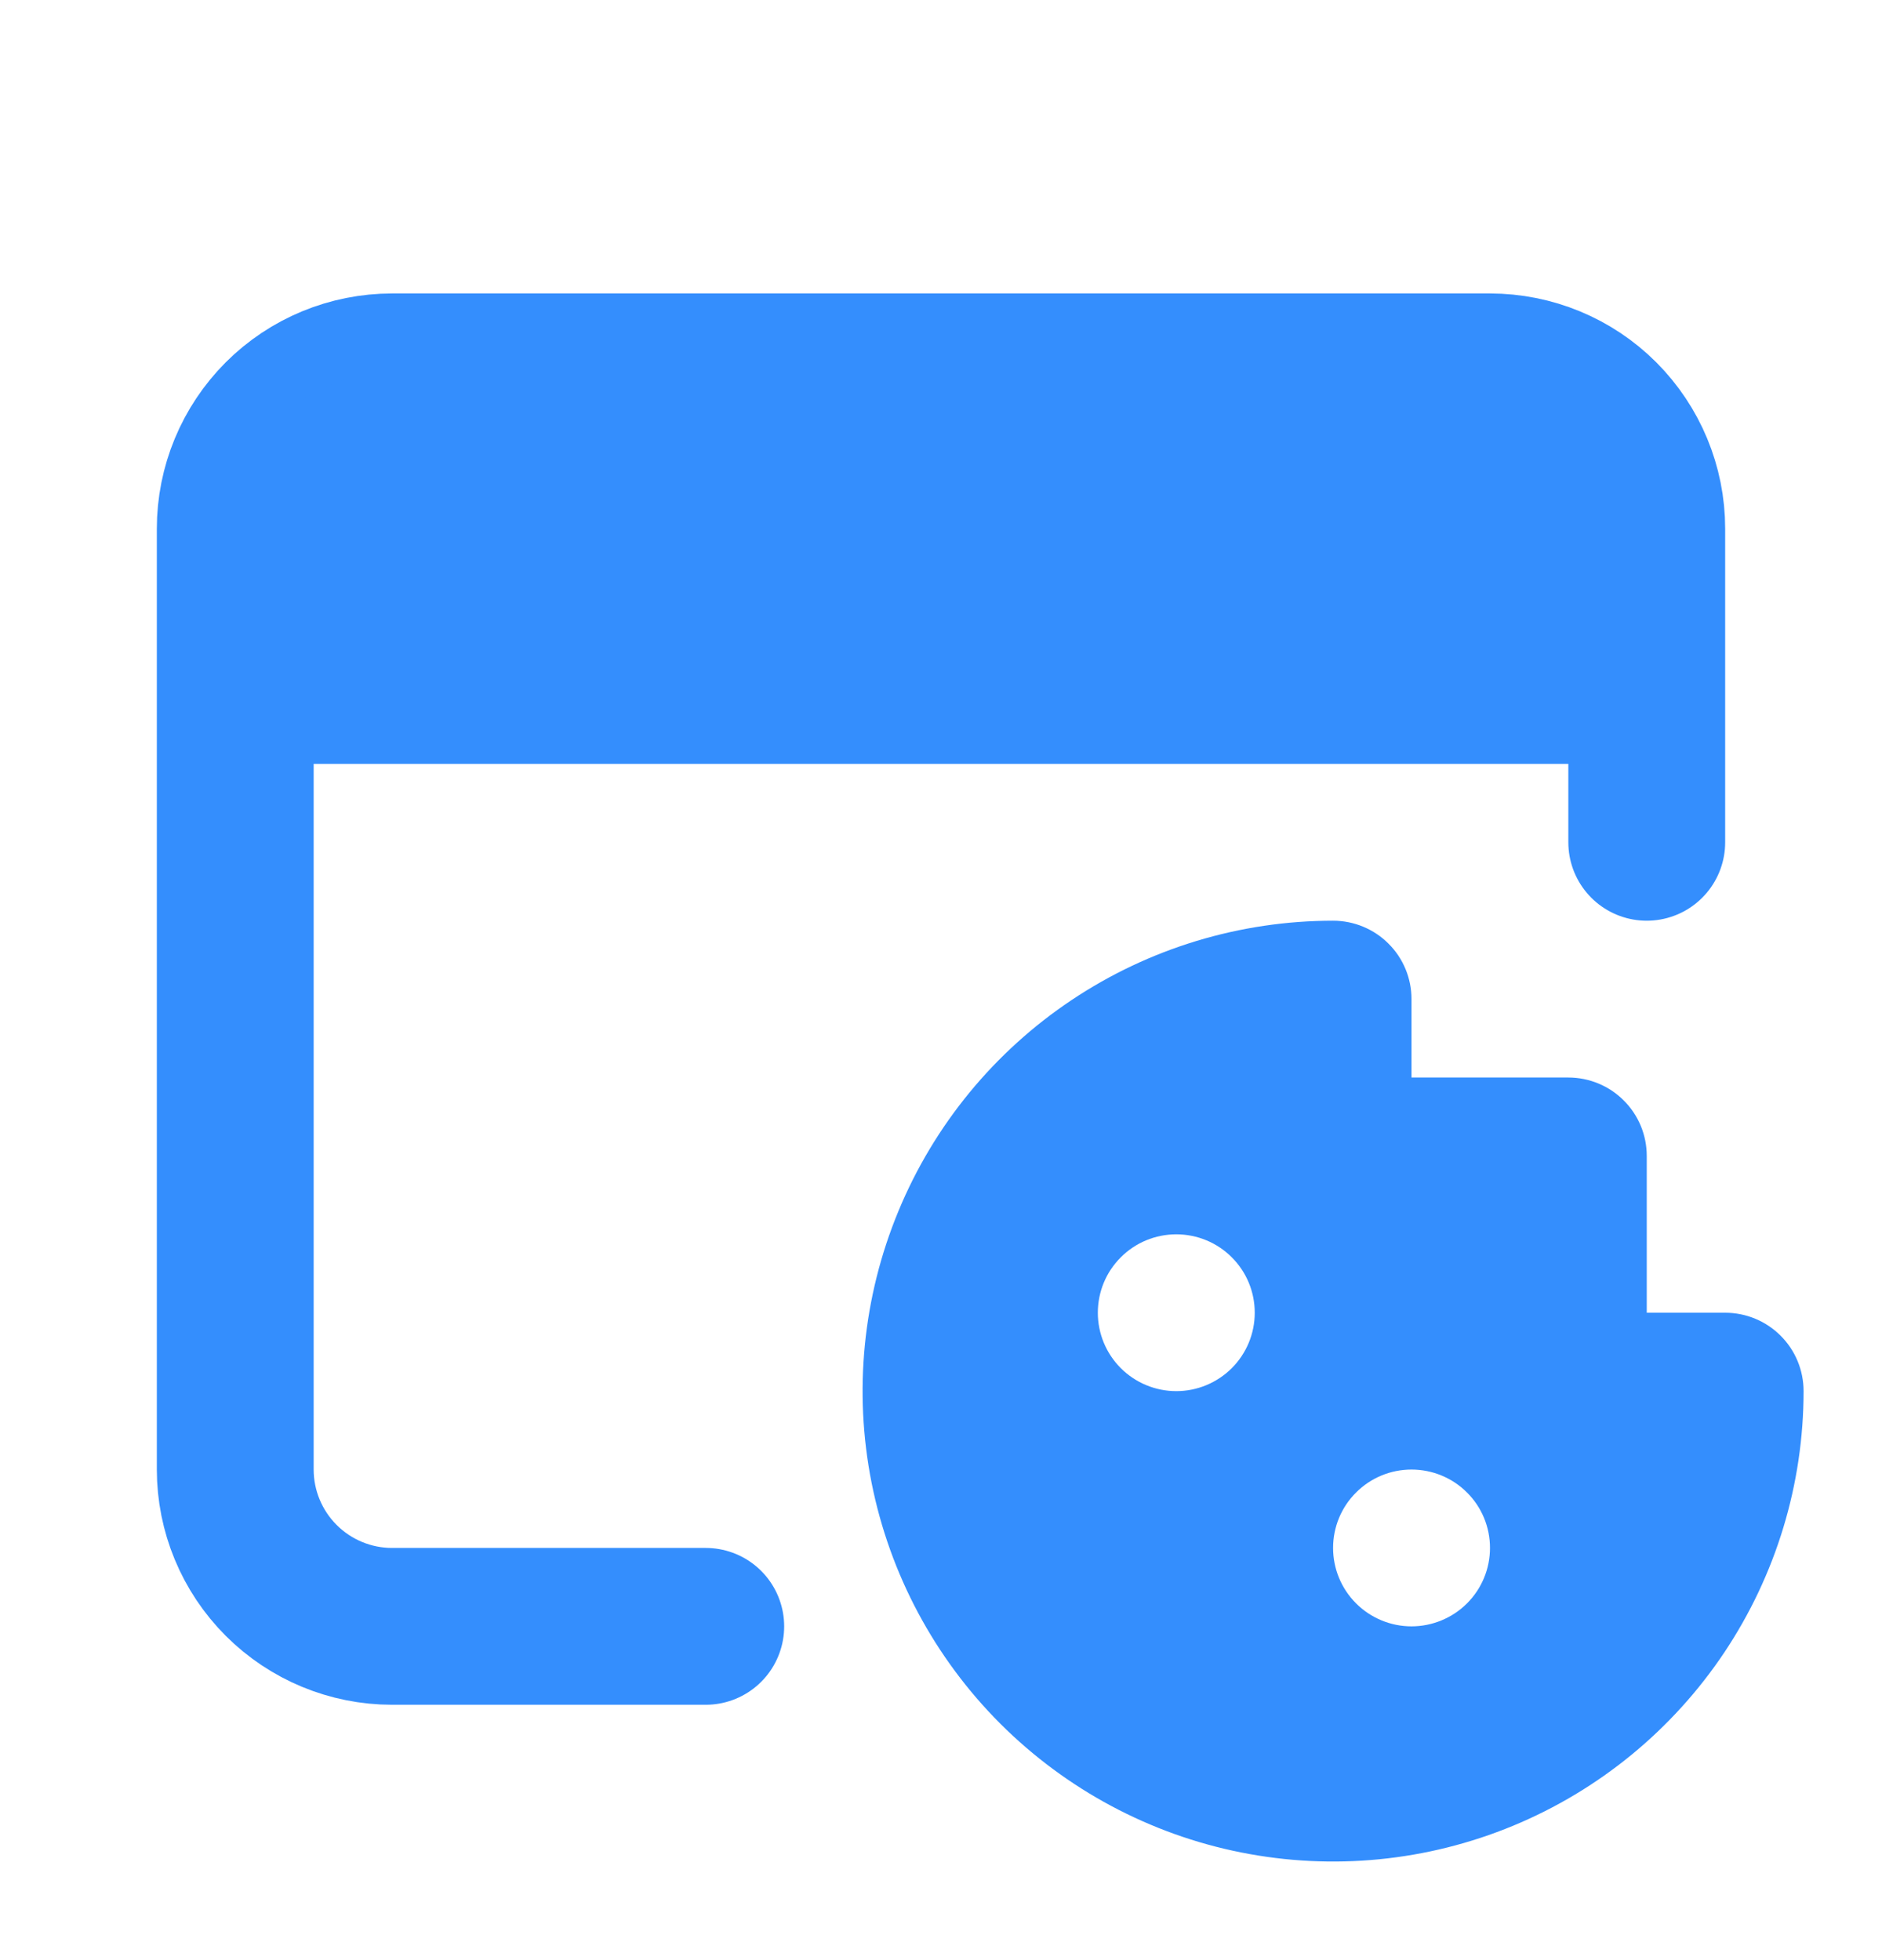
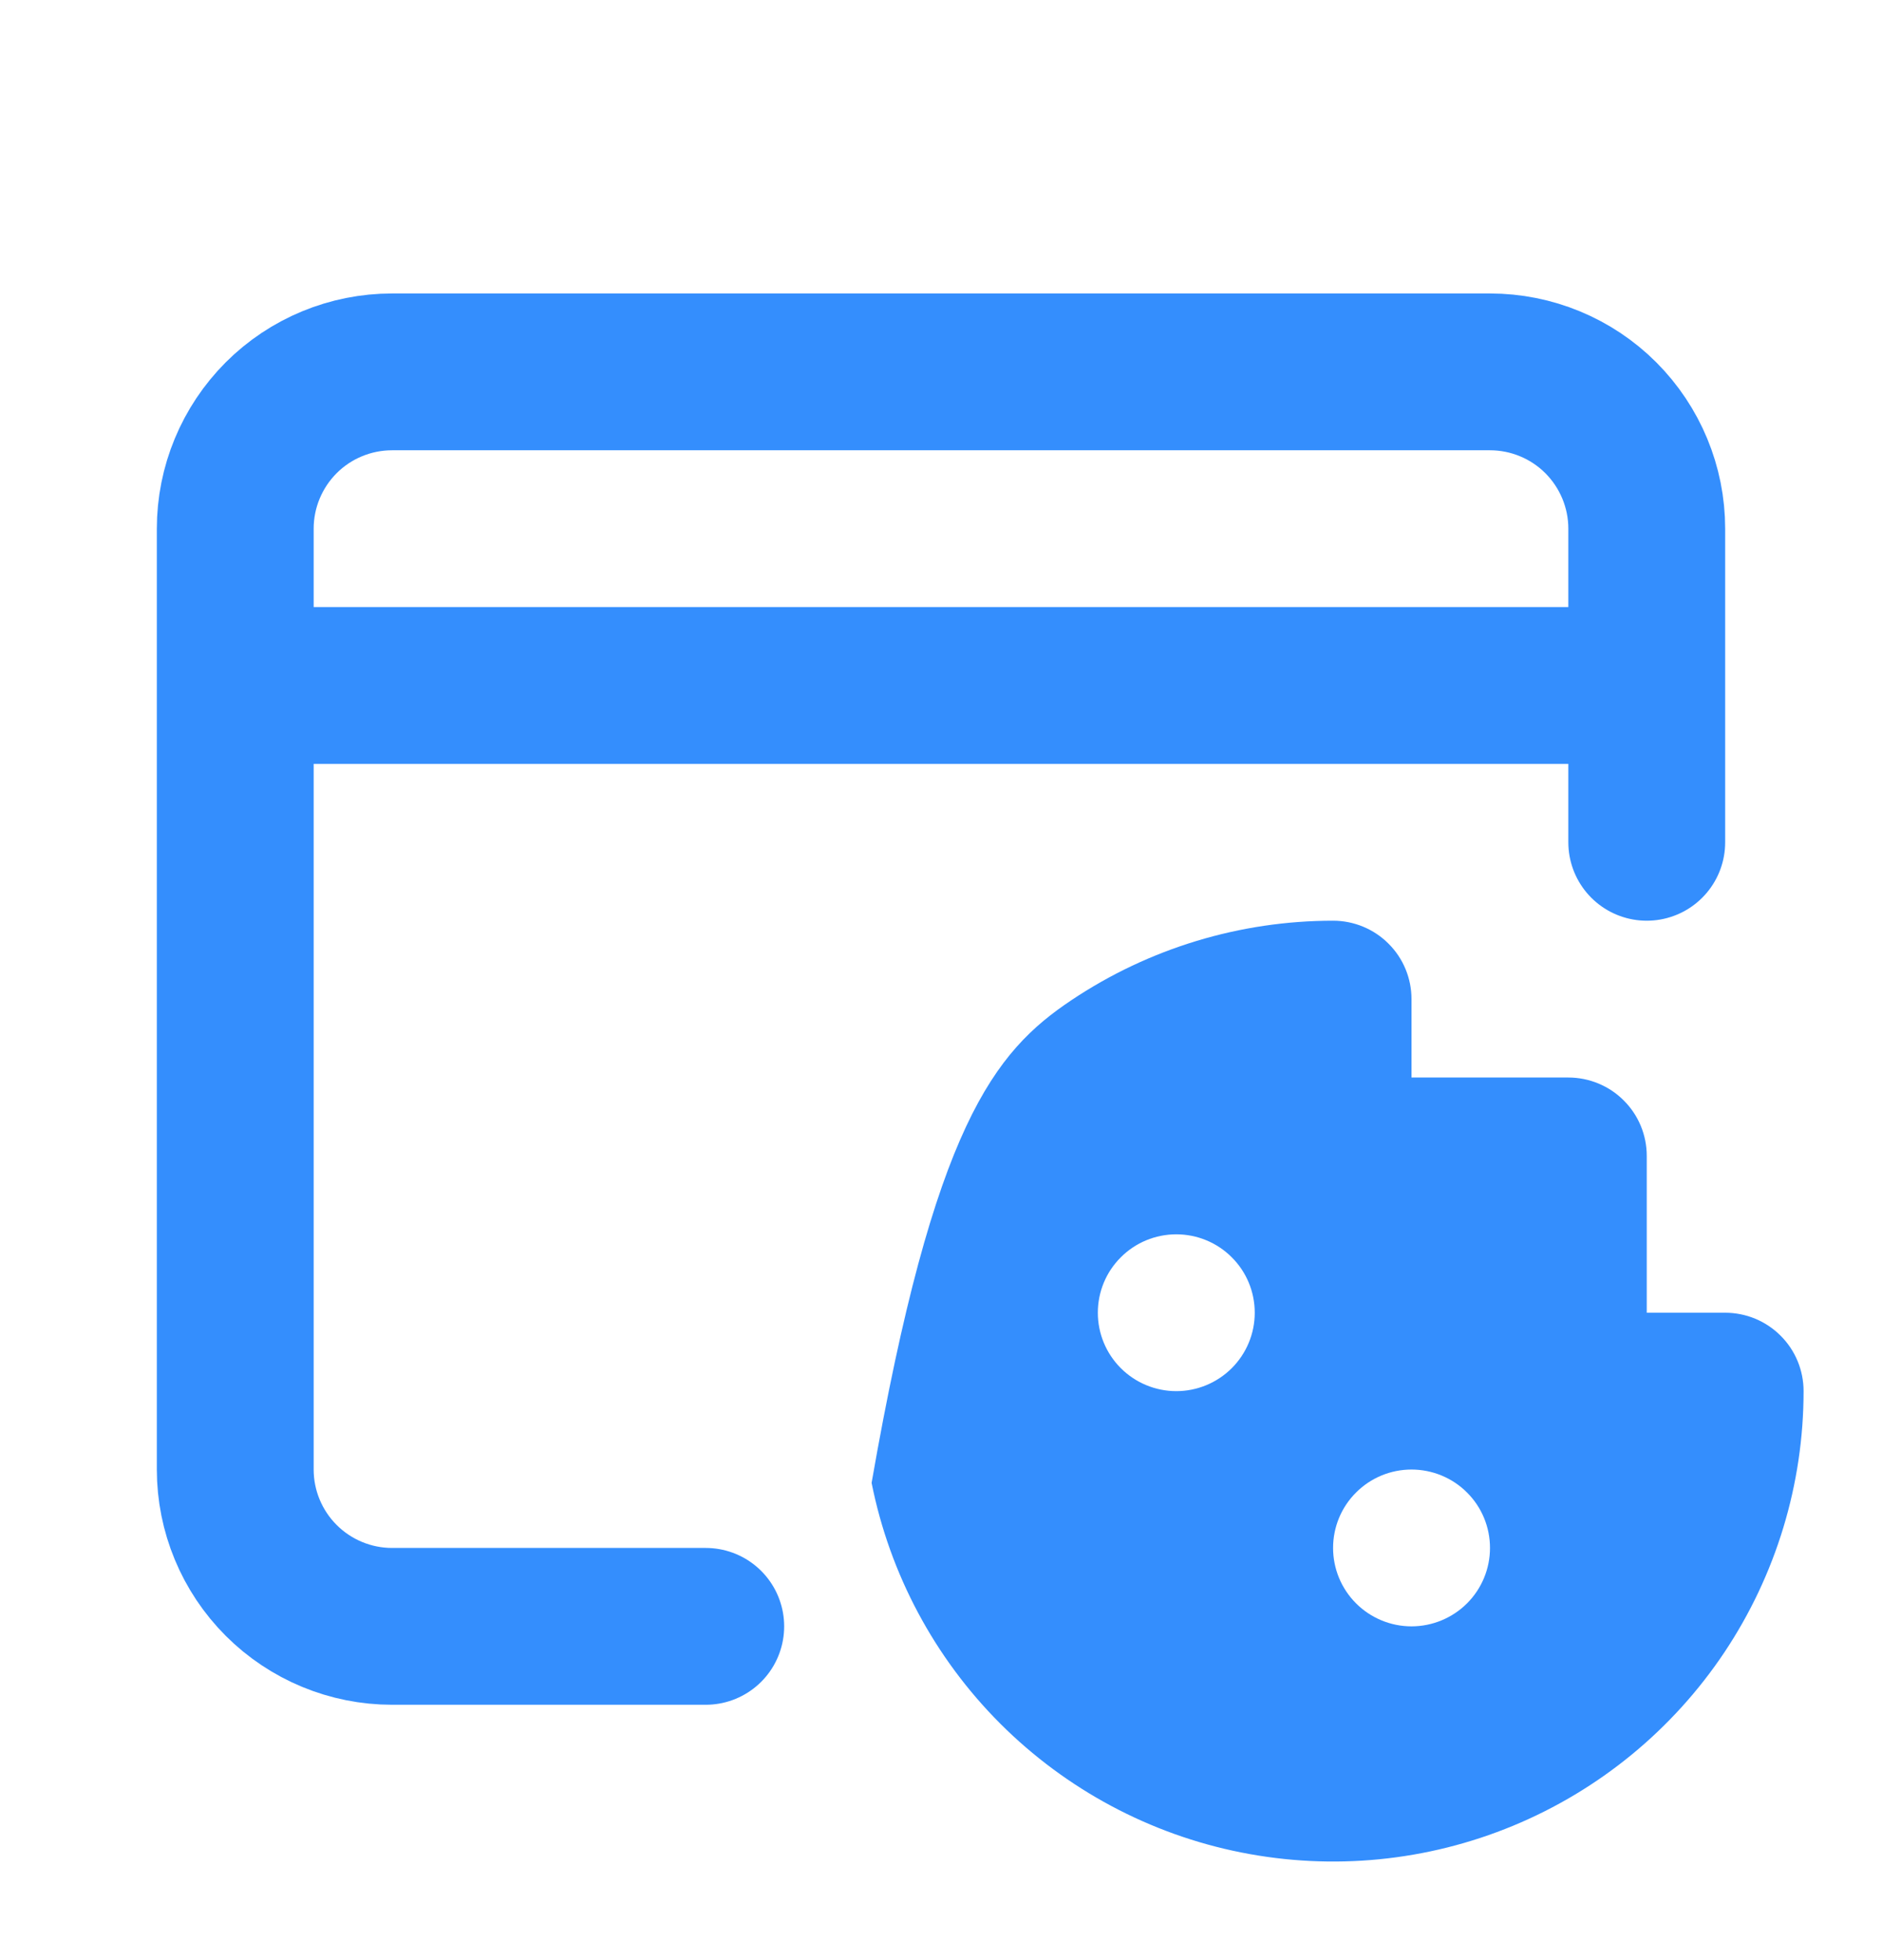
<svg xmlns="http://www.w3.org/2000/svg" width="24" height="25" viewBox="0 0 24 25" fill="none">
  <path d="M3 8.743V6.743C3 6.212 3.211 5.704 3.586 5.328C3.961 4.953 4.47 4.743 5 4.743H19C19.53 4.743 20.039 4.953 20.414 5.328C20.789 5.704 21 6.212 21 6.743V8.743M3 8.743V18.743C3 19.273 3.211 19.782 3.586 20.157C3.961 20.532 4.47 20.743 5 20.743H9M3 8.743H21M21 8.743V10.743" stroke="#348EFD" stroke-width="2" stroke-linecap="round" stroke-linejoin="round" />
-   <path fill-rule="evenodd" clip-rule="evenodd" d="M18 12.743V13.743H20C20.265 13.743 20.52 13.848 20.707 14.036C20.895 14.223 21 14.477 21 14.743V16.743H22C22.265 16.743 22.52 16.848 22.707 17.036C22.895 17.223 23 17.477 23 17.743C23 18.929 22.648 20.089 21.989 21.076C21.329 22.063 20.392 22.832 19.296 23.286C18.2 23.74 16.993 23.859 15.829 23.627C14.666 23.396 13.597 22.824 12.757 21.985C11.918 21.146 11.347 20.077 11.115 18.913C10.884 17.749 11.003 16.543 11.457 15.447C11.911 14.35 12.68 13.413 13.667 12.754C14.653 12.095 15.813 11.743 17 11.743C17.265 11.743 17.52 11.848 17.707 12.036C17.895 12.223 18 12.477 18 12.743ZM14 16.743C14 16.477 14.105 16.223 14.293 16.036C14.48 15.848 14.735 15.743 15 15.743H15.001C15.266 15.743 15.521 15.848 15.708 16.036C15.896 16.223 16.001 16.477 16.001 16.743C16.001 17.008 15.896 17.262 15.708 17.45C15.521 17.637 15.266 17.743 15.001 17.743H15C14.735 17.743 14.48 17.637 14.293 17.45C14.105 17.262 14 17.008 14 16.743ZM18 18.743C17.735 18.743 17.48 18.848 17.293 19.036C17.105 19.223 17 19.477 17 19.743C17 20.008 17.105 20.262 17.293 20.45C17.48 20.637 17.735 20.743 18 20.743C18.265 20.743 18.521 20.637 18.708 20.45C18.896 20.262 19.001 20.008 19.001 19.743C19.001 19.477 18.896 19.223 18.708 19.036C18.521 18.848 18.265 18.743 18 18.743Z" fill="#348EFD" />
-   <path d="M3 6.743C3 6.212 3.211 5.704 3.586 5.328C3.961 4.953 4.47 4.743 5 4.743H19C19.53 4.743 20.039 4.953 20.414 5.328C20.789 5.704 21 6.212 21 6.743V8.743H3V6.743Z" fill="#348EFD" />
+   <path fill-rule="evenodd" clip-rule="evenodd" d="M18 12.743V13.743H20C20.265 13.743 20.52 13.848 20.707 14.036C20.895 14.223 21 14.477 21 14.743V16.743H22C22.265 16.743 22.52 16.848 22.707 17.036C22.895 17.223 23 17.477 23 17.743C23 18.929 22.648 20.089 21.989 21.076C21.329 22.063 20.392 22.832 19.296 23.286C18.2 23.74 16.993 23.859 15.829 23.627C14.666 23.396 13.597 22.824 12.757 21.985C11.918 21.146 11.347 20.077 11.115 18.913C11.911 14.35 12.68 13.413 13.667 12.754C14.653 12.095 15.813 11.743 17 11.743C17.265 11.743 17.52 11.848 17.707 12.036C17.895 12.223 18 12.477 18 12.743ZM14 16.743C14 16.477 14.105 16.223 14.293 16.036C14.48 15.848 14.735 15.743 15 15.743H15.001C15.266 15.743 15.521 15.848 15.708 16.036C15.896 16.223 16.001 16.477 16.001 16.743C16.001 17.008 15.896 17.262 15.708 17.45C15.521 17.637 15.266 17.743 15.001 17.743H15C14.735 17.743 14.48 17.637 14.293 17.45C14.105 17.262 14 17.008 14 16.743ZM18 18.743C17.735 18.743 17.48 18.848 17.293 19.036C17.105 19.223 17 19.477 17 19.743C17 20.008 17.105 20.262 17.293 20.45C17.48 20.637 17.735 20.743 18 20.743C18.265 20.743 18.521 20.637 18.708 20.45C18.896 20.262 19.001 20.008 19.001 19.743C19.001 19.477 18.896 19.223 18.708 19.036C18.521 18.848 18.265 18.743 18 18.743Z" fill="#348EFD" />
</svg>